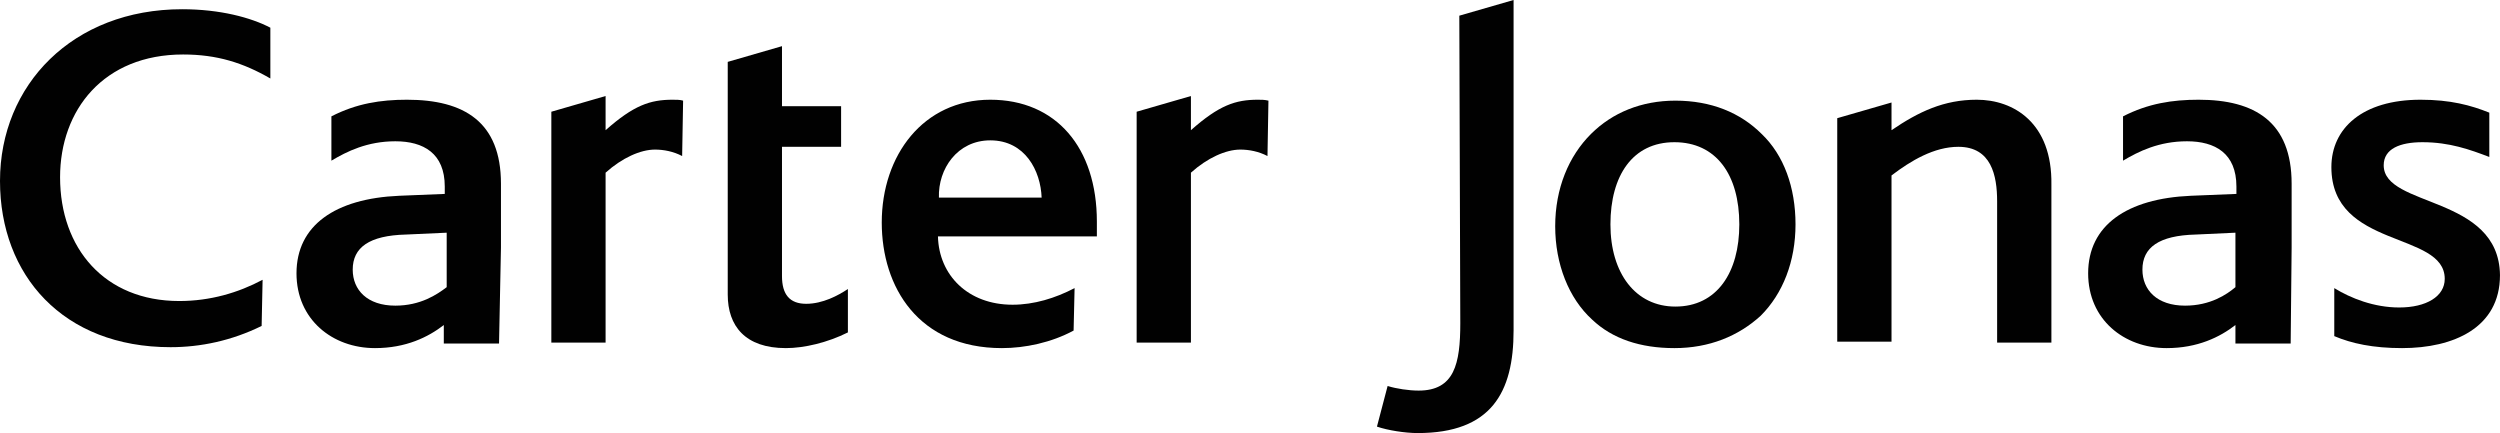
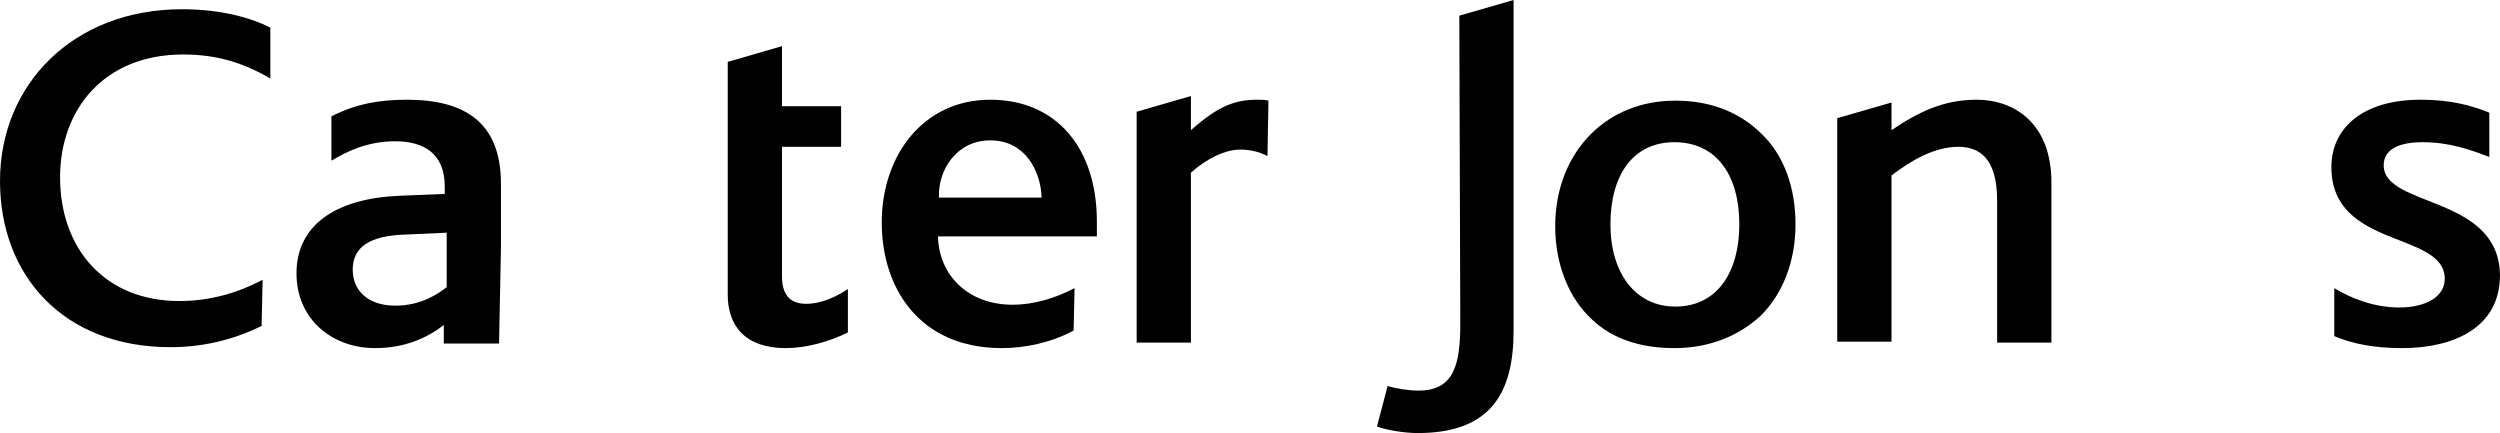
<svg xmlns="http://www.w3.org/2000/svg" width="127" height="22" viewBox="0 0 127 22" fill="none">
  <g clip-path="url(#clip0_2480_208)">
    <path d="M74.183 16.418C74.183 18.482 73.887 19.842 72.066 19.842C71.574 19.842 70.934 19.748 70.491 19.608L69.949 21.672C70.491 21.859 71.377 22 72.017 22C75.758 22 76.89 19.936 76.89 16.793V0L74.133 0.797L74.183 16.418Z" fill="#010101" />
    <path d="M89.489 6.802C88.406 5.723 86.929 5.113 85.108 5.113C83.385 5.113 81.908 5.723 80.825 6.802C79.693 7.928 79.004 9.569 79.004 11.493C79.004 13.416 79.693 15.151 80.874 16.23C81.908 17.215 83.336 17.684 85.059 17.684C86.831 17.684 88.307 17.075 89.44 16.043C90.572 14.917 91.212 13.275 91.212 11.399C91.212 9.522 90.621 7.881 89.489 6.802ZM85.108 15.574C83.09 15.574 81.81 13.885 81.81 11.399C81.81 8.913 82.942 7.224 85.059 7.224C87.175 7.224 88.357 8.866 88.357 11.399C88.357 13.838 87.225 15.574 85.108 15.574Z" fill="#010101" />
    <path d="M13.34 14.213C12.109 14.87 10.682 15.292 9.107 15.292C5.316 15.292 3.052 12.618 3.052 9.006C3.052 5.582 5.267 2.768 9.303 2.768C11.026 2.768 12.355 3.19 13.734 3.987V1.407C12.749 0.891 11.174 0.469 9.254 0.469C3.692 0.469 0 4.315 0 9.194C0 13.979 3.2 17.637 8.664 17.637C10.19 17.637 11.765 17.309 13.291 16.558L13.34 14.213Z" fill="#010101" />
    <path d="M43.073 14.682C42.58 15.011 41.793 15.433 40.956 15.433C40.119 15.433 39.725 14.964 39.725 14.026V7.458H42.728V5.394H39.725V2.345L36.969 3.143V5.394V7.458V14.964C36.969 16.559 37.855 17.684 39.922 17.684C40.858 17.684 42.039 17.403 43.073 16.887C43.073 16.84 43.073 14.682 43.073 14.682Z" fill="#010101" />
    <path d="M100.42 5.066C98.747 5.066 97.467 5.676 96.089 6.614V5.207L93.332 6.004V17.356H96.089V8.913C97.073 8.162 98.254 7.458 99.485 7.458C101.159 7.458 101.454 8.913 101.454 10.226V17.403H104.211V9.382C104.26 6.239 102.291 5.066 100.42 5.066Z" fill="#010101" />
    <path d="M121.092 8.397C121.092 7.552 121.929 7.224 123.061 7.224C124.439 7.224 125.473 7.599 126.457 7.974V5.723C125.522 5.348 124.488 5.066 122.962 5.066C120.009 5.066 118.434 6.52 118.434 8.49C118.434 12.665 124.193 11.727 124.193 14.166C124.193 15.058 123.258 15.62 121.879 15.62C120.599 15.62 119.418 15.151 118.581 14.636V17.075C119.467 17.45 120.55 17.684 122.027 17.684C124.636 17.684 126.999 16.652 126.999 13.979C126.949 9.898 121.092 10.554 121.092 8.397Z" fill="#010101" />
-     <path d="M116.415 12.572V9.335C116.415 6.192 114.545 5.066 111.69 5.066C110.361 5.066 109.13 5.254 107.85 5.911V8.162C108.638 7.693 109.672 7.177 111.099 7.177C112.527 7.177 113.61 7.787 113.61 9.476V9.851L111.296 9.945C108.047 10.085 106.078 11.446 106.078 13.885C106.078 16.23 107.899 17.684 110.065 17.684C111.641 17.684 112.773 17.122 113.56 16.512V17.45H116.366L116.415 12.572ZM111.001 15.527C109.573 15.527 108.835 14.729 108.835 13.697C108.835 12.572 109.672 11.962 111.542 11.915L113.56 11.821V12.618V14.588C113.117 14.964 112.28 15.527 111.001 15.527Z" fill="#010101" />
    <path d="M25.449 12.572V9.335C25.449 6.192 23.578 5.066 20.674 5.066C19.345 5.066 18.114 5.254 16.835 5.911V8.162C17.622 7.693 18.656 7.177 20.083 7.177C21.511 7.177 22.594 7.787 22.594 9.476V9.851L20.28 9.945C17.032 10.085 15.062 11.446 15.062 13.885C15.062 16.23 16.884 17.684 19.05 17.684C20.625 17.684 21.757 17.122 22.545 16.512V17.45H25.351L25.449 12.572ZM20.083 15.527C18.656 15.527 17.918 14.729 17.918 13.697C17.918 12.572 18.754 11.962 20.625 11.915L22.692 11.821V12.618V14.588C22.2 14.964 21.363 15.527 20.083 15.527Z" fill="#010101" />
    <path d="M54.589 14.636C53.604 15.151 52.521 15.48 51.438 15.48C49.174 15.48 47.697 13.979 47.648 12.009H55.721V11.258C55.721 7.505 53.653 5.066 50.306 5.066C46.91 5.066 44.793 7.881 44.793 11.305C44.793 14.588 46.663 17.684 50.897 17.684C52.078 17.684 53.407 17.403 54.539 16.793L54.589 14.636ZM50.306 7.13C52.078 7.13 52.866 8.678 52.915 10.038H47.697C47.648 8.584 48.633 7.13 50.306 7.13Z" fill="#010101" />
-     <path d="M34.702 5.113C34.555 5.066 34.358 5.066 34.161 5.066C33.029 5.066 32.192 5.348 30.764 6.614V4.878L28.008 5.676V17.403H30.764V8.772C31.601 8.021 32.536 7.599 33.275 7.599C33.718 7.599 34.21 7.693 34.653 7.927L34.702 5.113Z" fill="#010101" />
    <path d="M64.437 5.113C64.24 5.066 64.092 5.066 63.895 5.066C62.763 5.066 61.926 5.348 60.499 6.614V4.878L57.742 5.676V17.403H60.499V8.772C61.336 8.021 62.271 7.599 63.009 7.599C63.452 7.599 63.944 7.693 64.388 7.927L64.437 5.113Z" fill="#010101" />
  </g>
  <defs>
    <clipPath id="clip0_2480_208">
      <rect width="127" height="22" fill="white" />
    </clipPath>
  </defs>
</svg>